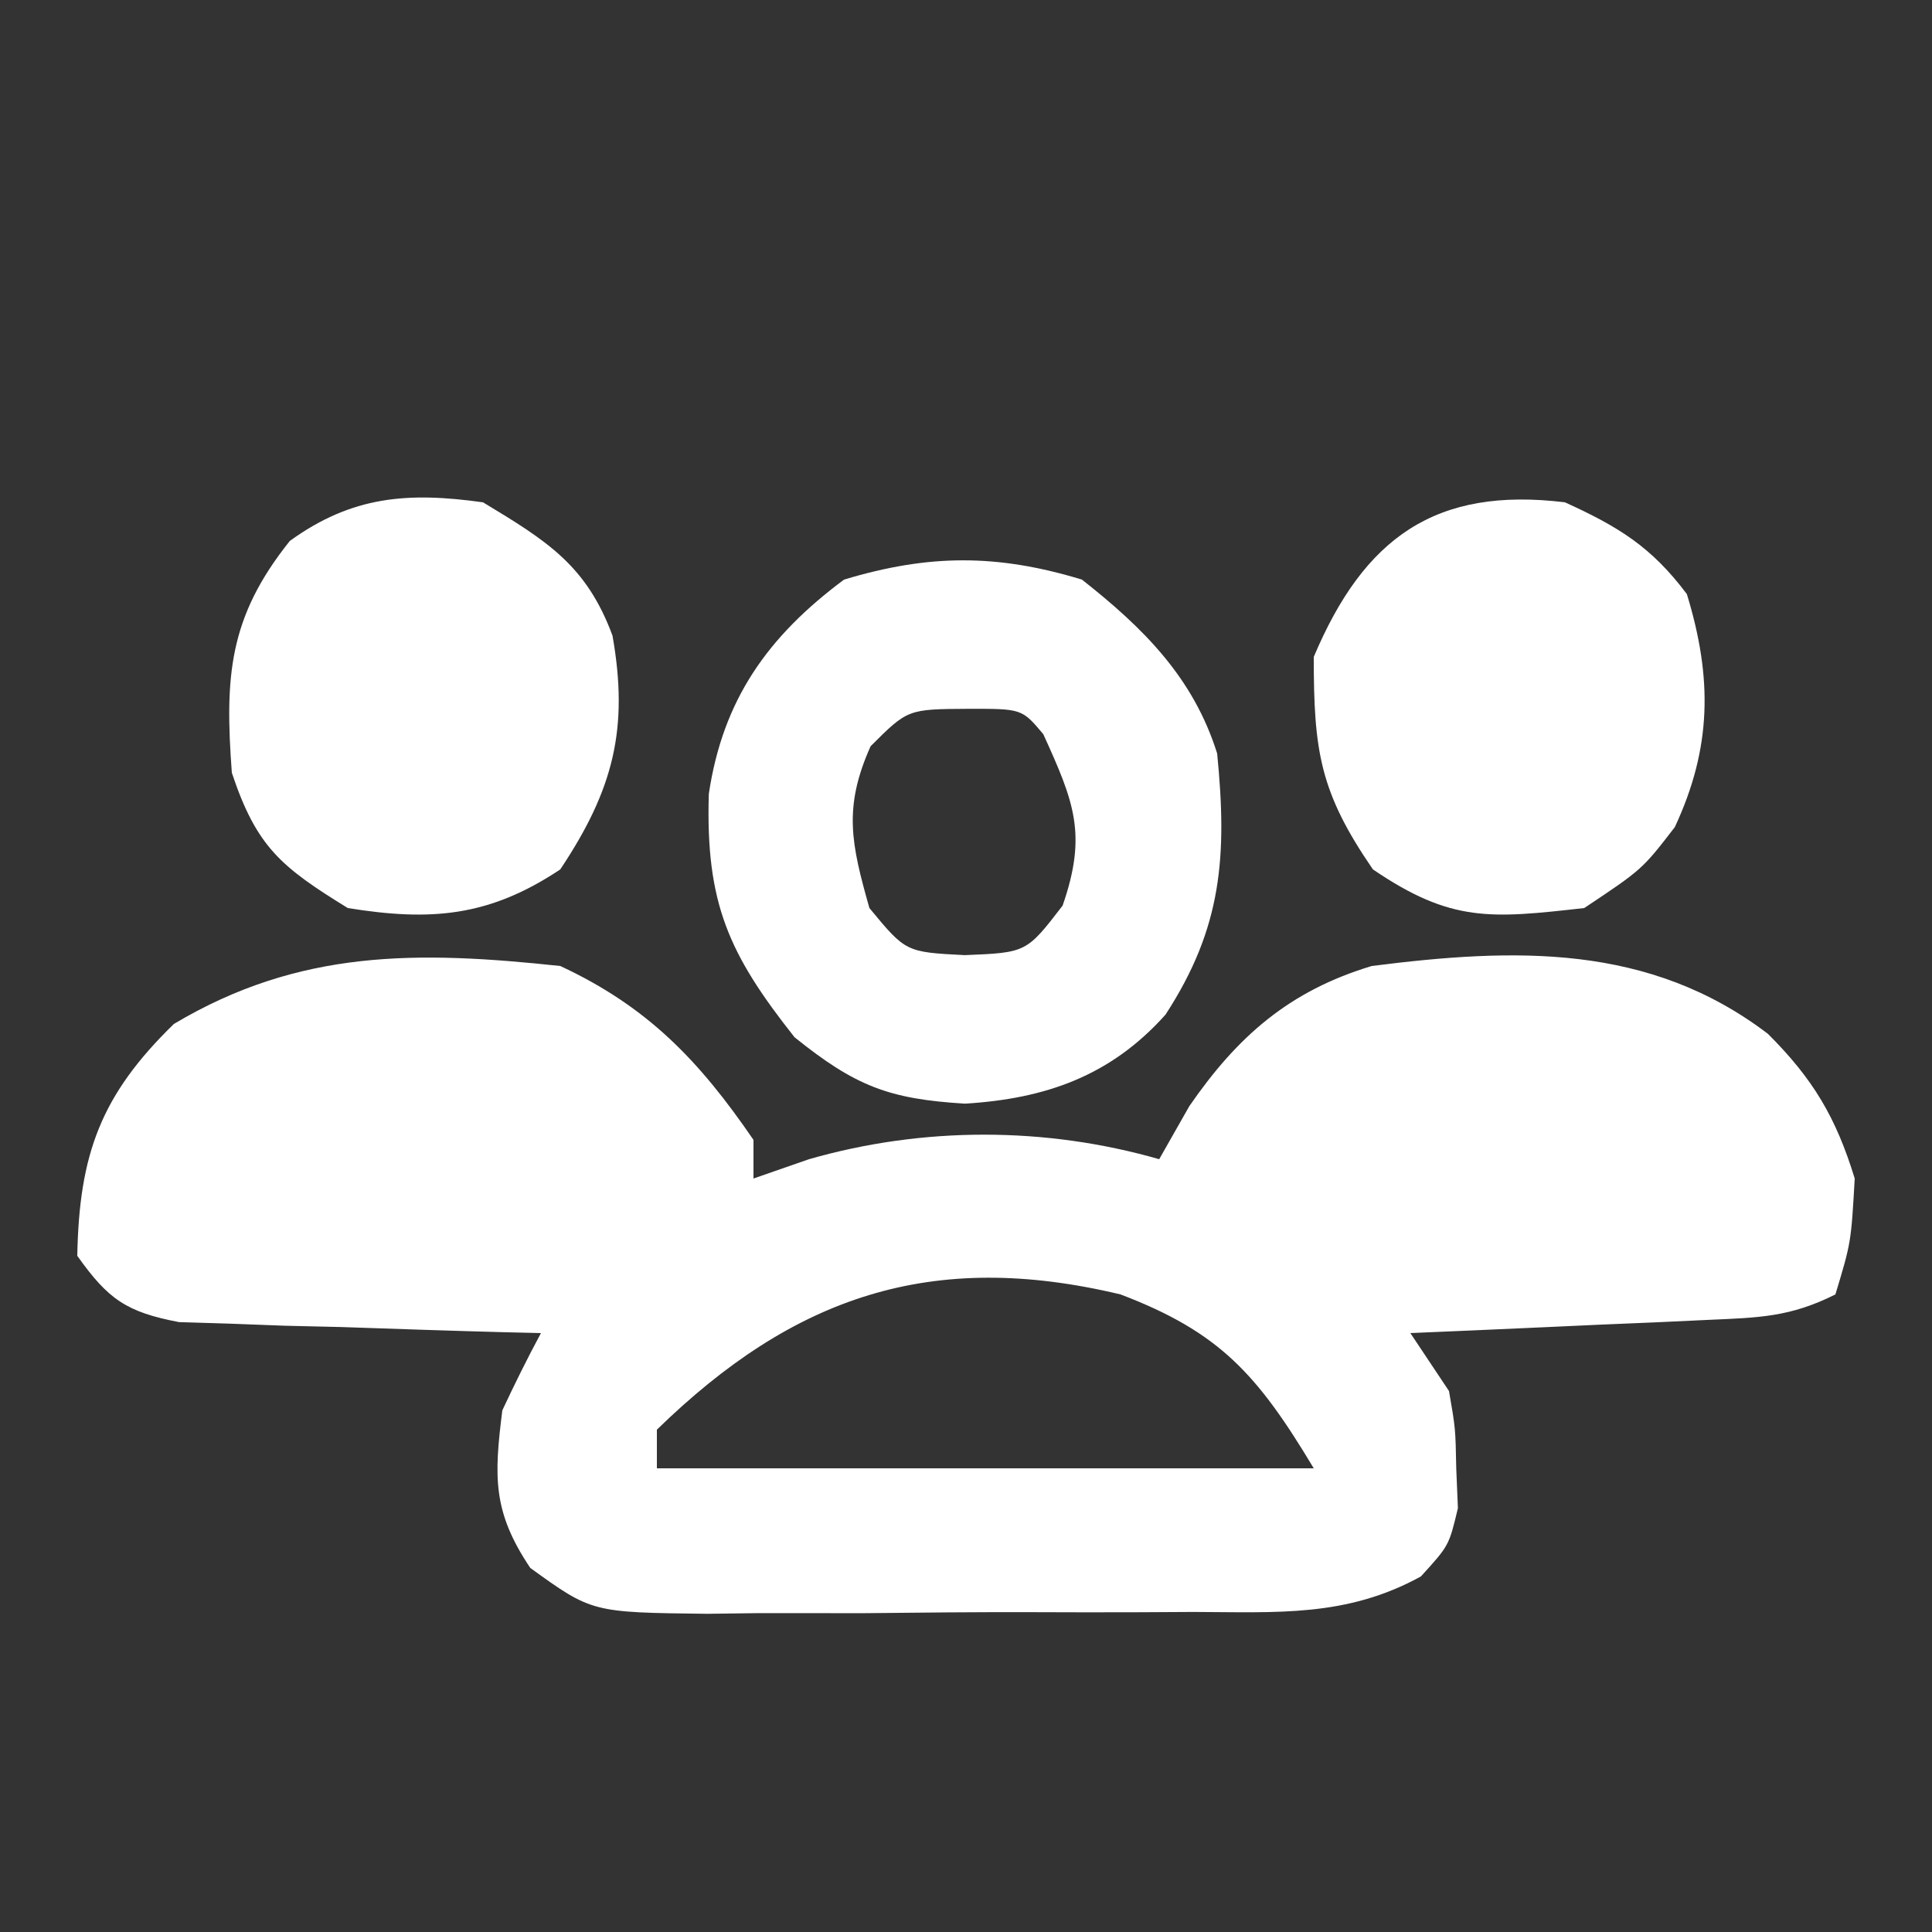
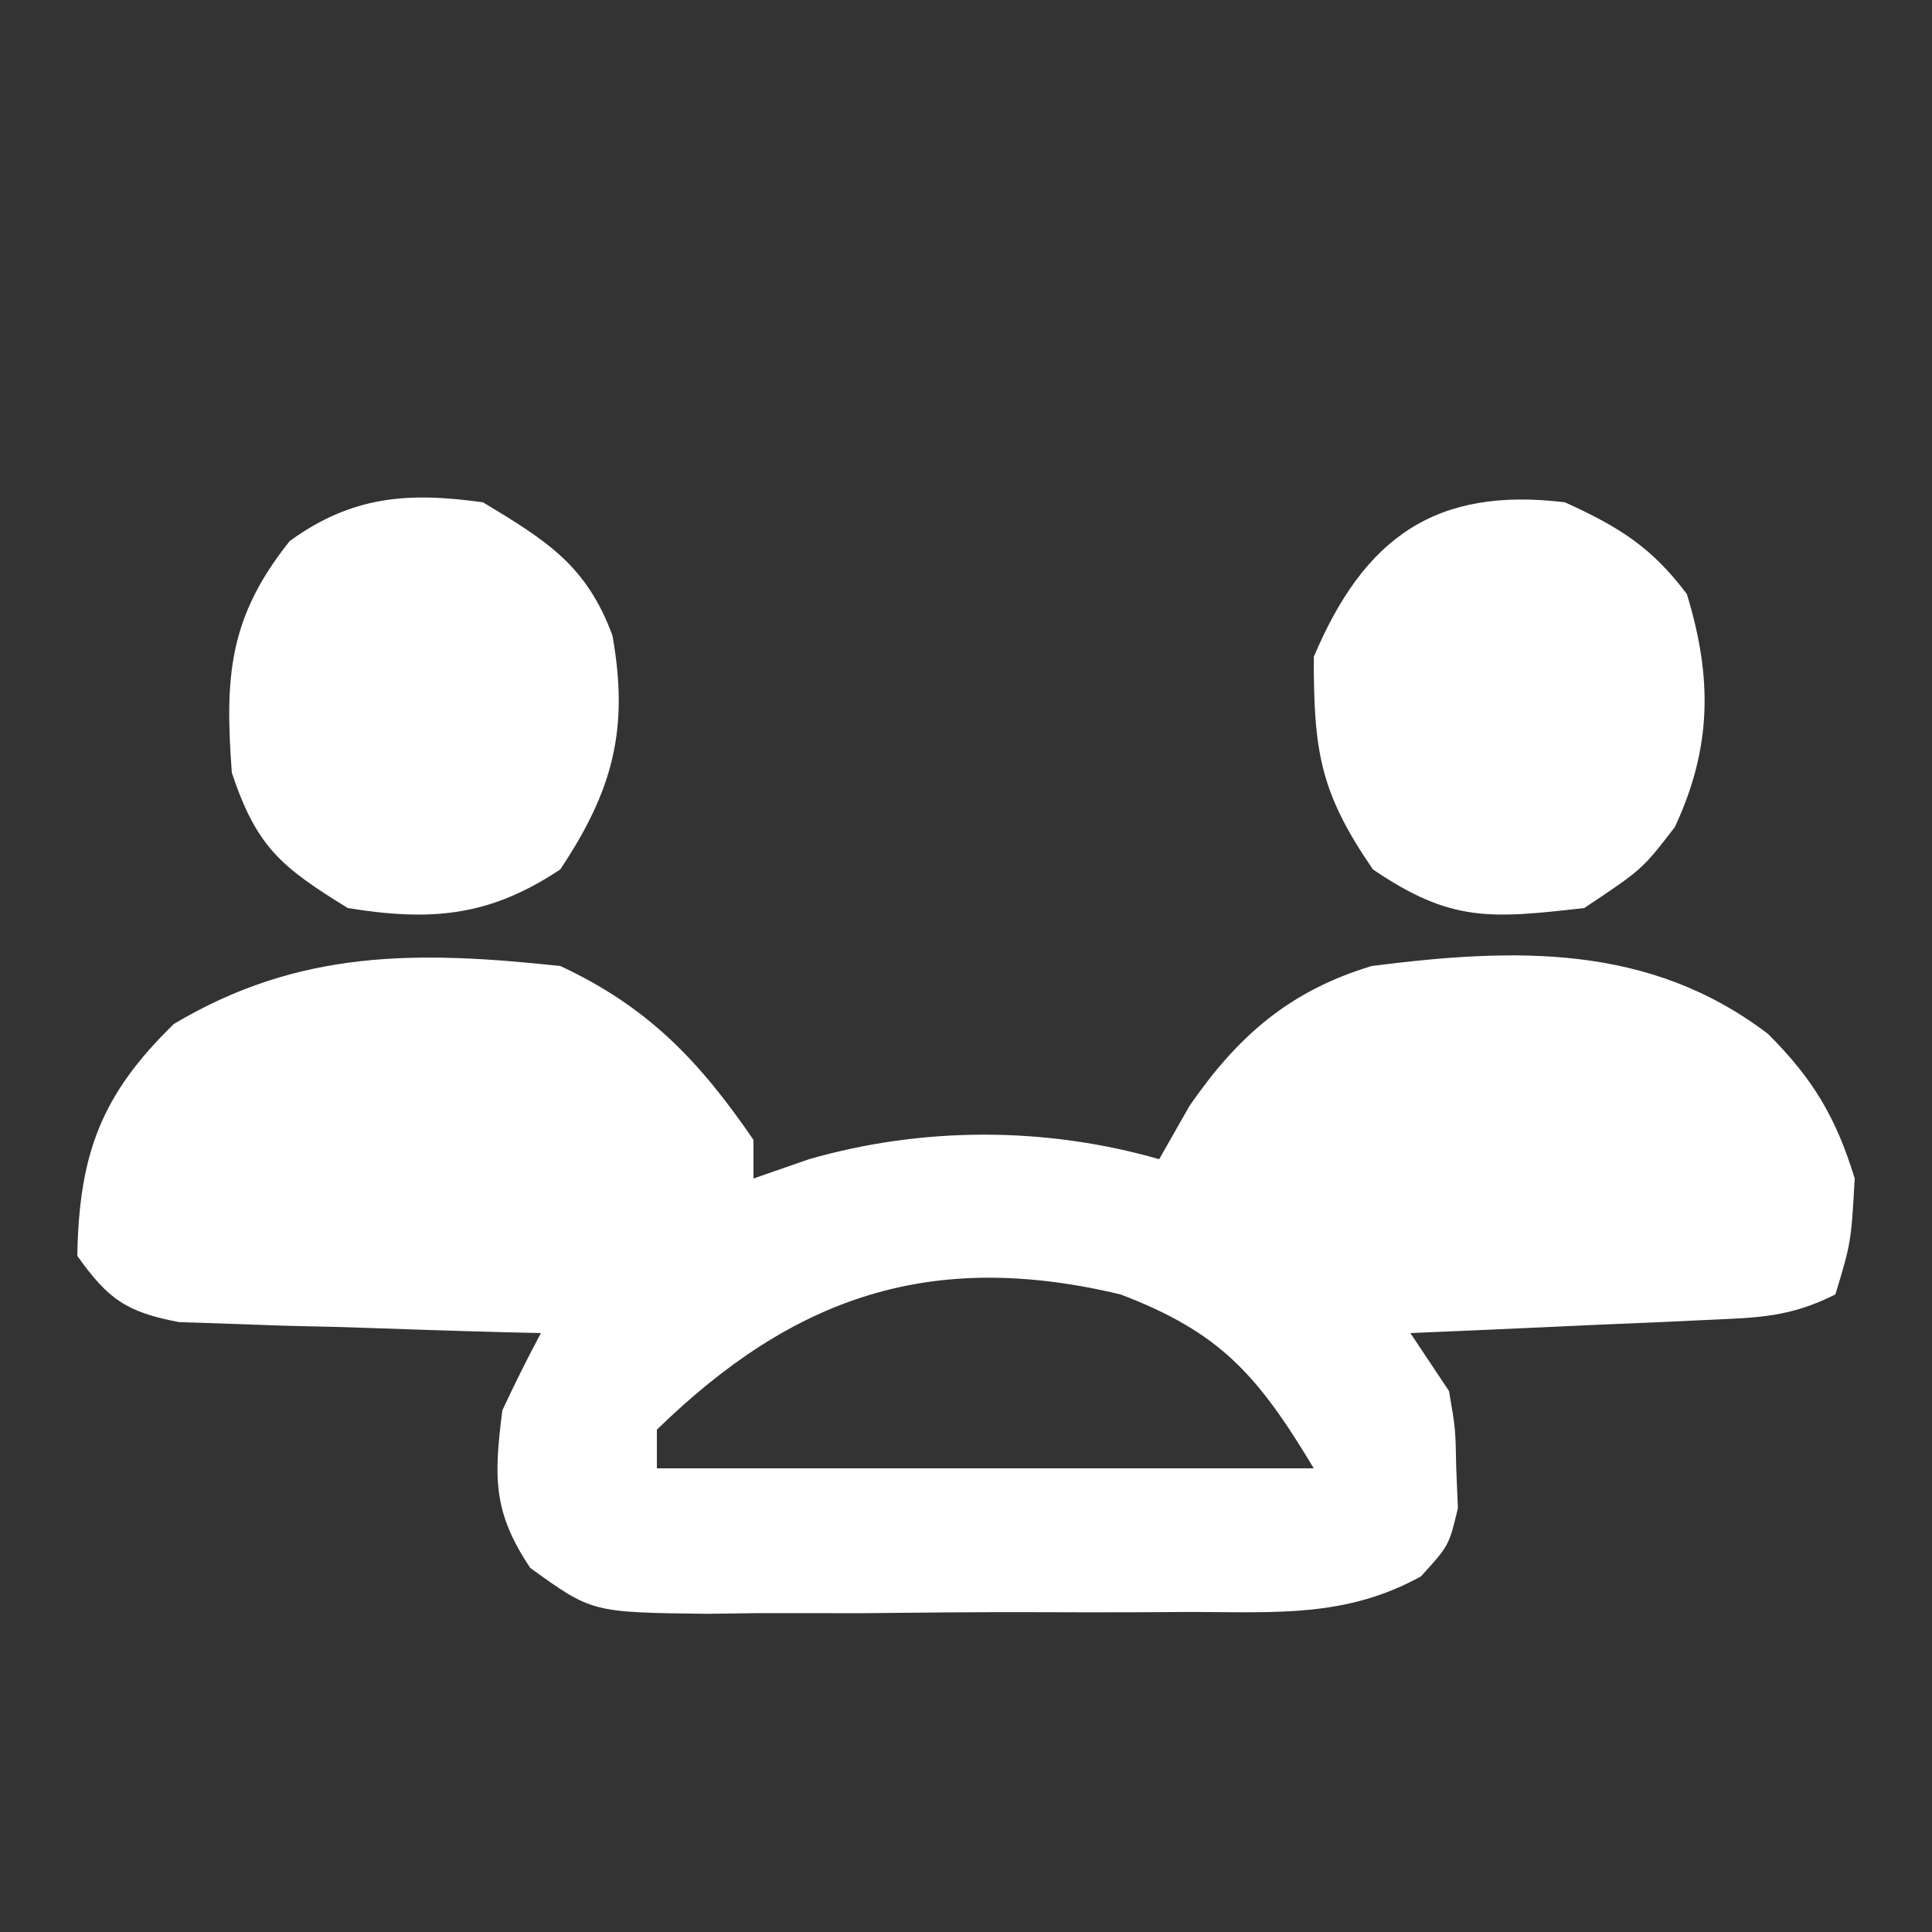
<svg xmlns="http://www.w3.org/2000/svg" version="1.1" width="100" height="100">
  <rect width="100%" height="100%" fill="#333333" stroke="none" />
-   <path d="M0 0 C4.521 2.104 7.192 4.897 10 9 C10 9.66 10 10.32 10 11 C10.949 10.67 11.898 10.34 12.875 10 C18.77 8.307 25.108 8.307 31 10 C31.516 9.092 32.031 8.185 32.562 7.25 C35.065 3.621 37.748 1.283 42 0 C49.415 -0.943 56.359 -1.172 62.508 3.512 C64.847 5.845 66.033 7.842 67 11 C66.812 14.312 66.812 14.312 66 17 C63.651 18.175 62.049 18.2 59.43 18.316 C58.534 18.358 57.638 18.4 56.715 18.443 C55.309 18.502 55.309 18.502 53.875 18.562 C52.93 18.606 51.985 18.649 51.012 18.693 C48.675 18.8 46.337 18.902 44 19 C44.99 20.485 44.99 20.485 46 22 C46.336 23.938 46.336 23.938 46.375 26 C46.403 26.681 46.432 27.361 46.461 28.062 C46 30 46 30 44.547 31.594 C40.709 33.713 37.099 33.448 32.781 33.434 C31.886 33.439 30.991 33.444 30.069 33.449 C28.18 33.456 26.29 33.455 24.401 33.446 C21.51 33.438 18.621 33.466 15.73 33.498 C13.893 33.5 12.056 33.499 10.219 33.496 C9.355 33.507 8.491 33.519 7.602 33.53 C1.638 33.461 1.638 33.461 -1.553 31.156 C-3.508 28.243 -3.431 26.446 -3 23 C-2.368 21.65 -1.707 20.312 -1 19 C-1.62 18.985 -2.241 18.971 -2.88 18.956 C-5.692 18.881 -8.502 18.785 -11.312 18.688 C-12.289 18.665 -13.265 18.642 -14.271 18.619 C-15.209 18.584 -16.147 18.548 -17.113 18.512 C-17.977 18.486 -18.841 18.459 -19.732 18.432 C-22.458 17.913 -23.403 17.251 -25 15 C-24.902 9.729 -23.776 6.674 -20 3 C-13.495 -0.877 -7.388 -0.79 0 0 Z M5 24 C5 24.66 5 25.32 5 26 C16.22 26 27.44 26 39 26 C36.084 21.141 34.134 18.952 29 17 C19.222 14.659 12.089 17.088 5 24 Z " fill="#FFFFFF" transform="translate(29,50)" />
-   <path d="M0 0 C3.2 2.519 5.767 5.076 7 9 C7.521 14.294 7.265 18.01 4.324 22.52 C1.49 25.688 -1.873 26.871 -6.055 27.125 C-9.995 26.887 -11.729 26.218 -14.875 23.688 C-18.274 19.388 -19.482 16.764 -19.312 11.094 C-18.586 6.224 -16.275 2.949 -12.312 0 C-7.93 -1.323 -4.389 -1.336 0 0 Z M-10.938 8.625 C-12.365 11.816 -11.938 13.679 -11 17 C-9.116 19.281 -9.116 19.281 -6.062 19.438 C-2.872 19.307 -2.872 19.307 -1 16.875 C0.286 13.179 -0.408 11.501 -2 8 C-3.106 6.685 -3.106 6.685 -5.875 6.688 C-9.018 6.706 -9.018 6.706 -10.938 8.625 Z " fill="#FFFFFF" transform="translate(56,30)" />
+   <path d="M0 0 C4.521 2.104 7.192 4.897 10 9 C10 9.66 10 10.32 10 11 C10.949 10.67 11.898 10.34 12.875 10 C18.77 8.307 25.108 8.307 31 10 C31.516 9.092 32.031 8.185 32.562 7.25 C35.065 3.621 37.748 1.283 42 0 C49.415 -0.943 56.359 -1.172 62.508 3.512 C64.847 5.845 66.033 7.842 67 11 C66.812 14.312 66.812 14.312 66 17 C63.651 18.175 62.049 18.2 59.43 18.316 C58.534 18.358 57.638 18.4 56.715 18.443 C55.309 18.502 55.309 18.502 53.875 18.562 C52.93 18.606 51.985 18.649 51.012 18.693 C48.675 18.8 46.337 18.902 44 19 C44.99 20.485 44.99 20.485 46 22 C46.336 23.938 46.336 23.938 46.375 26 C46.403 26.681 46.432 27.361 46.461 28.062 C46 30 46 30 44.547 31.594 C40.709 33.713 37.099 33.448 32.781 33.434 C31.886 33.439 30.991 33.444 30.069 33.449 C28.18 33.456 26.29 33.455 24.401 33.446 C21.51 33.438 18.621 33.466 15.73 33.498 C13.893 33.5 12.056 33.499 10.219 33.496 C9.355 33.507 8.491 33.519 7.602 33.53 C1.638 33.461 1.638 33.461 -1.553 31.156 C-3.508 28.243 -3.431 26.446 -3 23 C-2.368 21.65 -1.707 20.312 -1 19 C-1.62 18.985 -2.241 18.971 -2.88 18.956 C-5.692 18.881 -8.502 18.785 -11.312 18.688 C-12.289 18.665 -13.265 18.642 -14.271 18.619 C-17.977 18.486 -18.841 18.459 -19.732 18.432 C-22.458 17.913 -23.403 17.251 -25 15 C-24.902 9.729 -23.776 6.674 -20 3 C-13.495 -0.877 -7.388 -0.79 0 0 Z M5 24 C5 24.66 5 25.32 5 26 C16.22 26 27.44 26 39 26 C36.084 21.141 34.134 18.952 29 17 C19.222 14.659 12.089 17.088 5 24 Z " fill="#FFFFFF" transform="translate(29,50)" />
  <path d="M0 0 C2.774 1.261 4.483 2.311 6.312 4.75 C7.638 9.087 7.609 12.695 5.688 16.812 C4 19 4 19 1 21 C-3.839 21.546 -5.885 21.759 -9.938 19 C-12.693 14.992 -13 12.869 -13 8 C-10.398 1.837 -6.703 -0.821 0 0 Z " fill="#FFFFFF" transform="translate(81,26)" />
  <path d="M0 0 C3.31 1.998 5.356 3.258 6.703 6.902 C7.552 11.71 6.753 14.87 4 19 C0.311 21.459 -2.716 21.693 -7 21 C-10.443 18.876 -11.716 17.851 -13 14 C-13.369 9.023 -13.165 5.956 -10 2 C-6.784 -0.328 -3.89 -0.545 0 0 Z " fill="#FFFFFF" transform="translate(25,26)" />
</svg>